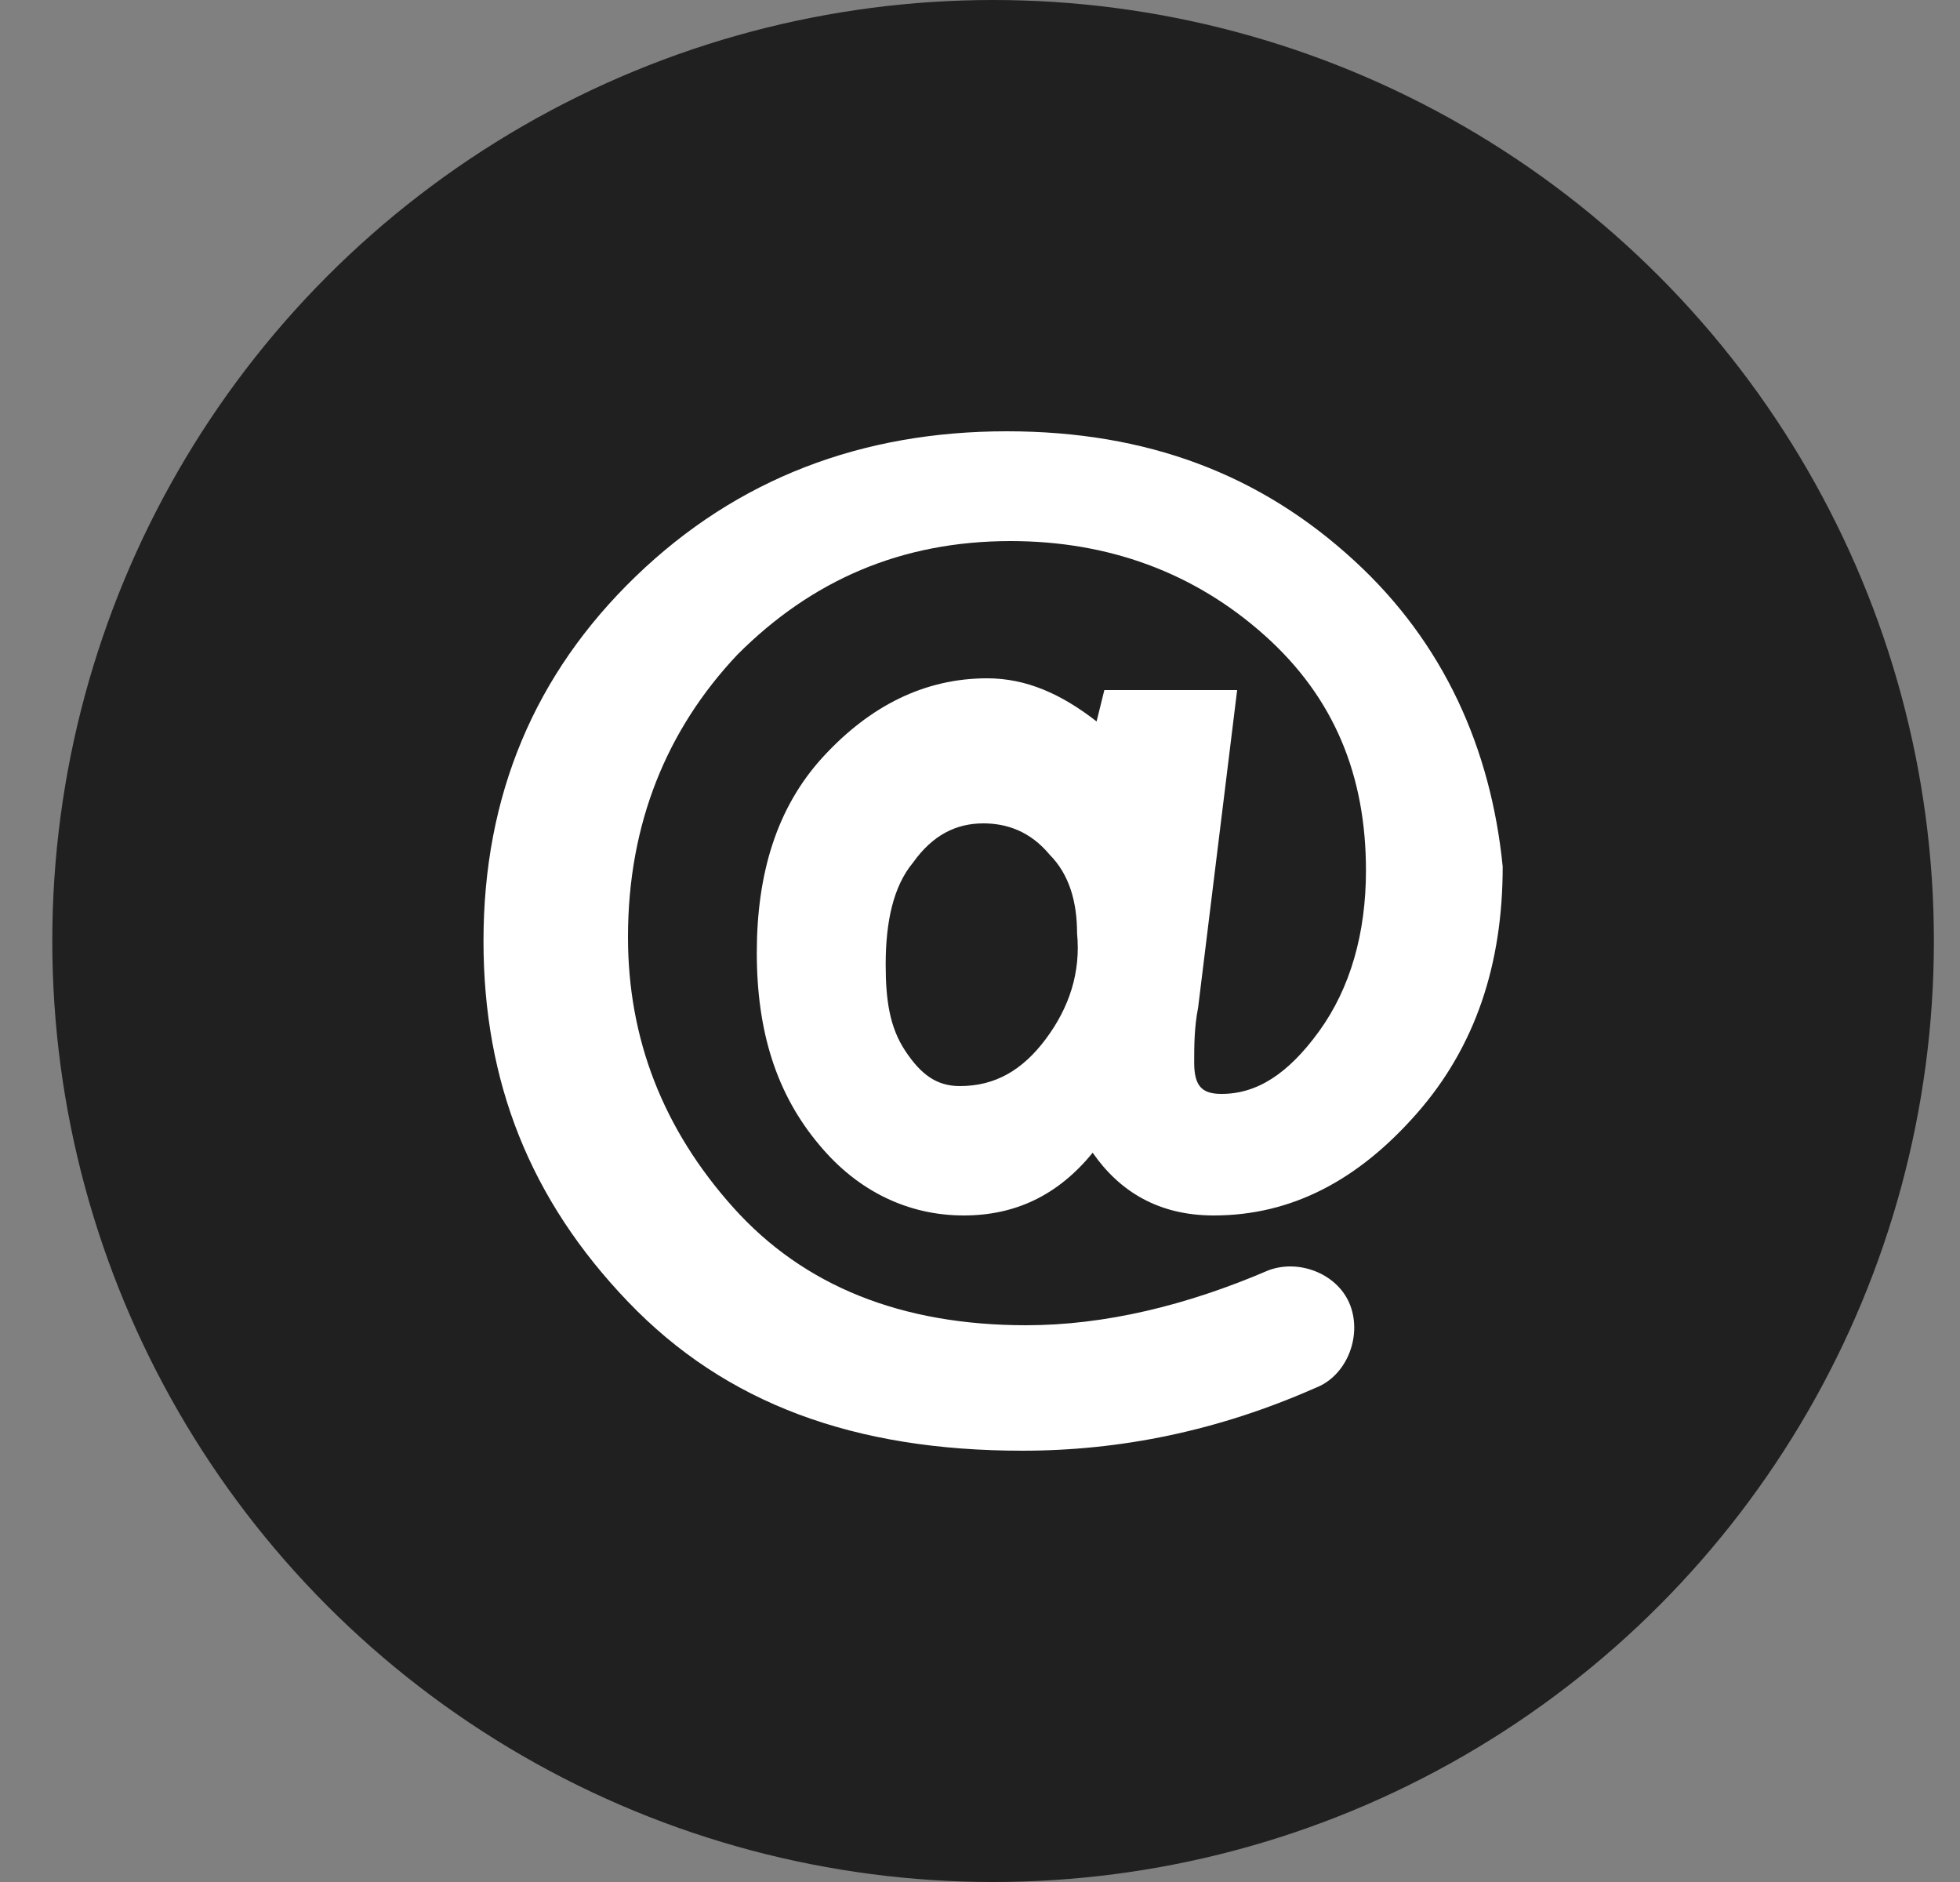
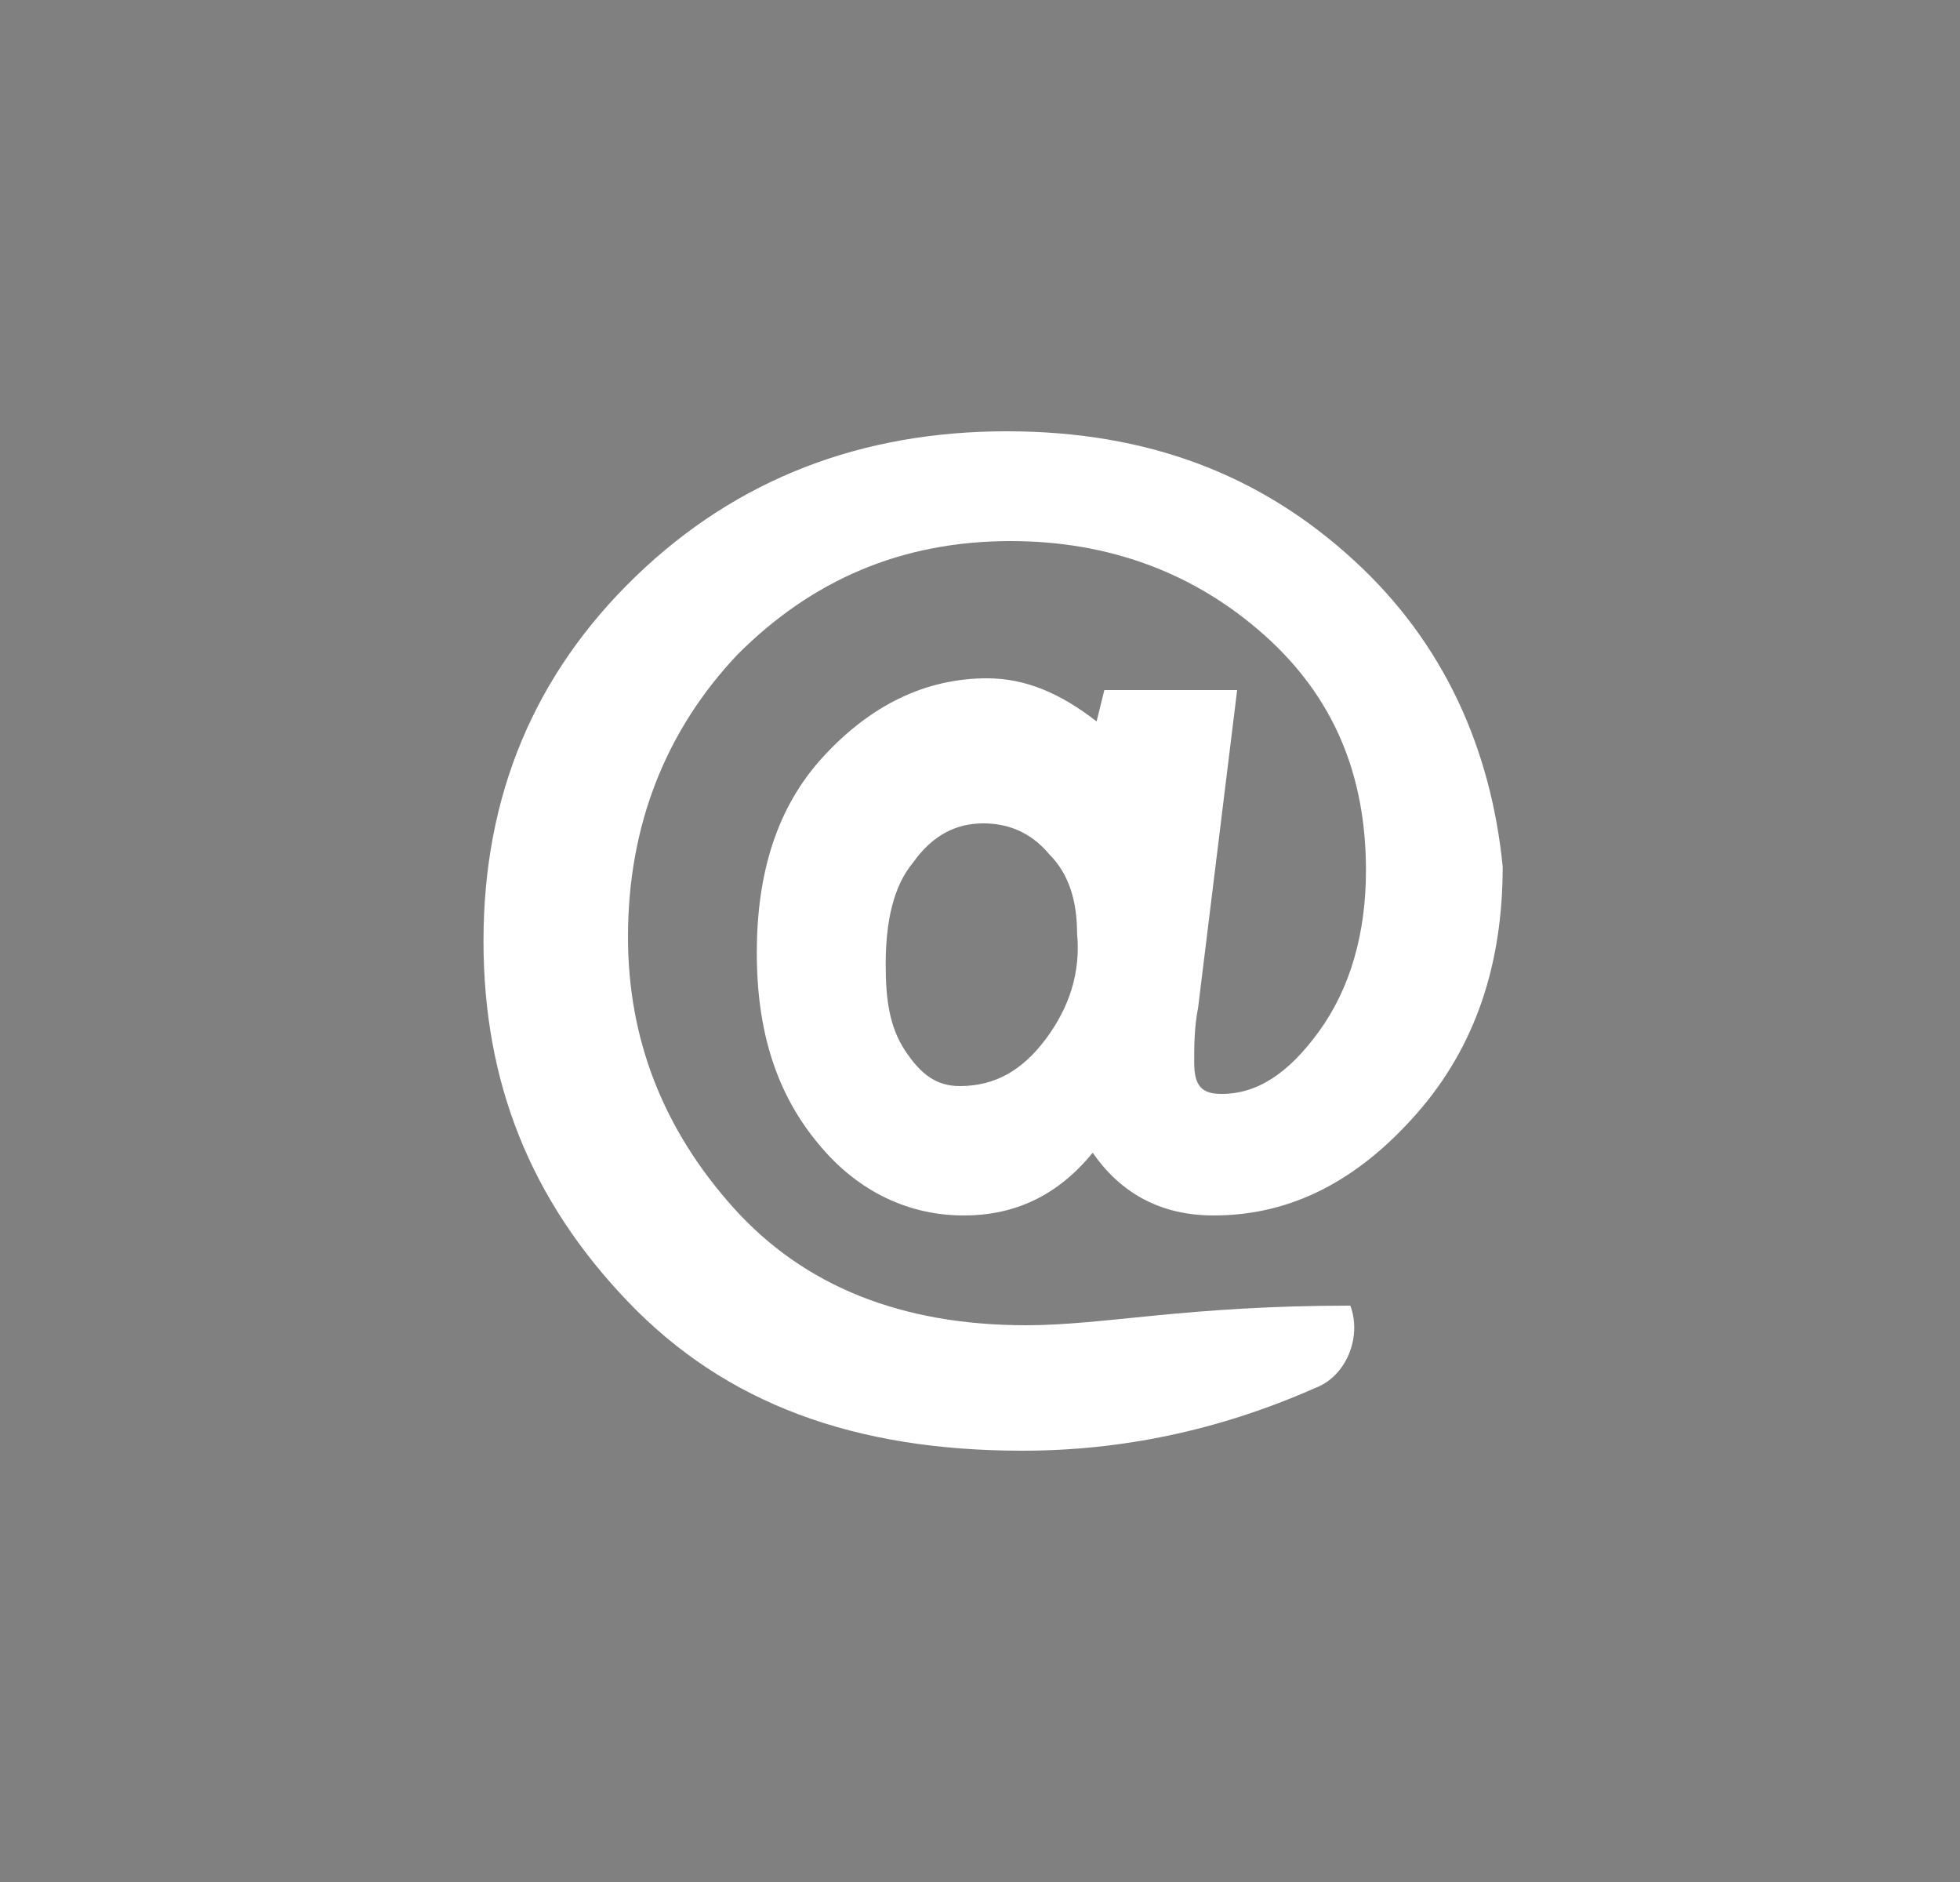
<svg xmlns="http://www.w3.org/2000/svg" width="25" height="24" viewBox="0 0 25 24" fill="none">
  <rect x="0" y="0" width="25" height="24" fill="#808080" stroke="none" />
-   <circle cx="12.667" cy="12" r="12" fill="#202020" />
-   <path d="M17.274 7.15C16.078 6.05 14.634 5.5 12.841 5.5C10.998 5.5 9.404 6.1 8.109 7.35C6.814 8.6 6.167 10.15 6.167 12C6.167 13.8 6.764 15.3 8.01 16.6C9.255 17.9 10.898 18.5 13.04 18.5C14.285 18.5 15.531 18.25 16.776 17.7C17.174 17.55 17.373 17.05 17.224 16.65C17.075 16.25 16.577 16.05 16.178 16.2C15.132 16.65 14.086 16.9 13.09 16.9C11.496 16.9 10.251 16.4 9.354 15.4C8.458 14.4 8.01 13.25 8.01 11.95C8.01 10.5 8.508 9.3 9.404 8.35C10.351 7.4 11.496 6.9 12.891 6.9C14.136 6.9 15.232 7.3 16.128 8.1C17.025 8.9 17.423 9.9 17.423 11.1C17.423 11.9 17.224 12.6 16.826 13.15C16.427 13.7 16.029 13.95 15.58 13.95C15.331 13.95 15.232 13.85 15.232 13.55C15.232 13.35 15.232 13.1 15.282 12.85L15.78 8.8H14.086L13.987 9.2C13.538 8.85 13.09 8.65 12.592 8.65C11.795 8.65 11.098 9 10.5 9.65C9.902 10.3 9.653 11.15 9.653 12.15C9.653 13.15 9.902 13.95 10.45 14.6C10.948 15.2 11.596 15.5 12.293 15.5C12.941 15.5 13.489 15.25 13.937 14.7C14.285 15.2 14.784 15.5 15.481 15.5C16.477 15.5 17.324 15.05 18.071 14.2C18.818 13.35 19.167 12.3 19.167 11.05C19.017 9.55 18.419 8.2 17.274 7.15ZM13.339 13.25C13.04 13.65 12.691 13.85 12.243 13.85C11.944 13.85 11.745 13.7 11.546 13.4C11.347 13.1 11.297 12.75 11.297 12.3C11.297 11.75 11.396 11.3 11.646 11C11.895 10.65 12.194 10.5 12.542 10.5C12.841 10.5 13.14 10.6 13.389 10.9C13.638 11.15 13.738 11.5 13.738 11.9C13.787 12.4 13.638 12.85 13.339 13.25Z" fill="white" />
+   <path d="M17.274 7.15C16.078 6.05 14.634 5.5 12.841 5.5C10.998 5.5 9.404 6.1 8.109 7.35C6.814 8.6 6.167 10.15 6.167 12C6.167 13.8 6.764 15.3 8.01 16.6C9.255 17.9 10.898 18.5 13.04 18.5C14.285 18.5 15.531 18.25 16.776 17.7C17.174 17.55 17.373 17.05 17.224 16.65C15.132 16.65 14.086 16.9 13.09 16.9C11.496 16.9 10.251 16.4 9.354 15.4C8.458 14.4 8.01 13.25 8.01 11.95C8.01 10.5 8.508 9.3 9.404 8.35C10.351 7.4 11.496 6.9 12.891 6.9C14.136 6.9 15.232 7.3 16.128 8.1C17.025 8.9 17.423 9.9 17.423 11.1C17.423 11.9 17.224 12.6 16.826 13.15C16.427 13.7 16.029 13.95 15.58 13.95C15.331 13.95 15.232 13.85 15.232 13.55C15.232 13.35 15.232 13.1 15.282 12.85L15.78 8.8H14.086L13.987 9.2C13.538 8.85 13.09 8.65 12.592 8.65C11.795 8.65 11.098 9 10.5 9.65C9.902 10.3 9.653 11.15 9.653 12.15C9.653 13.15 9.902 13.95 10.45 14.6C10.948 15.2 11.596 15.5 12.293 15.5C12.941 15.5 13.489 15.25 13.937 14.7C14.285 15.2 14.784 15.5 15.481 15.5C16.477 15.5 17.324 15.05 18.071 14.2C18.818 13.35 19.167 12.3 19.167 11.05C19.017 9.55 18.419 8.2 17.274 7.15ZM13.339 13.25C13.04 13.65 12.691 13.85 12.243 13.85C11.944 13.85 11.745 13.7 11.546 13.4C11.347 13.1 11.297 12.75 11.297 12.3C11.297 11.75 11.396 11.3 11.646 11C11.895 10.65 12.194 10.5 12.542 10.5C12.841 10.5 13.14 10.6 13.389 10.9C13.638 11.15 13.738 11.5 13.738 11.9C13.787 12.4 13.638 12.85 13.339 13.25Z" fill="white" />
</svg>